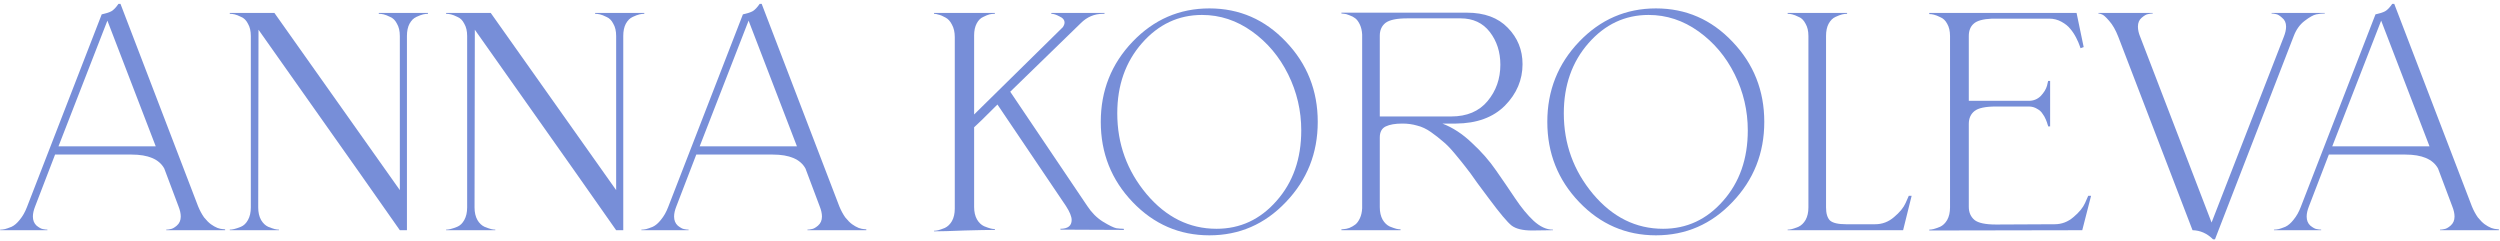
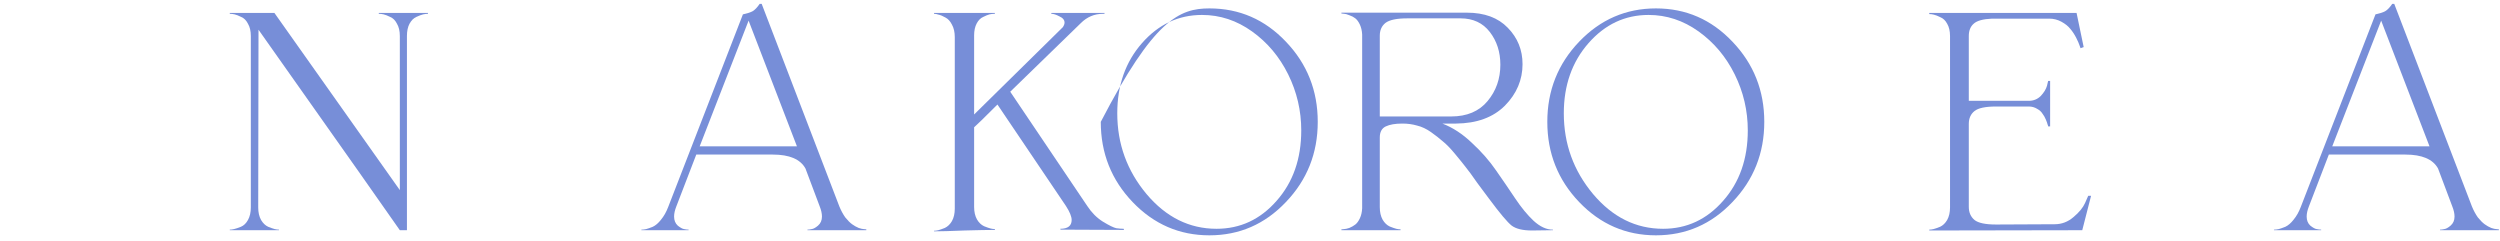
<svg xmlns="http://www.w3.org/2000/svg" width="633" height="61" viewBox="0 0 633 61" fill="none">
-   <path d="M6.816 52.456L25.752 3.64C26.856 3.4 27.672 3.136 28.2 2.848C28.776 2.512 29.376 1.888 30 0.976H30.504C39.24 23.728 45.792 40.816 50.16 52.24C50.592 53.296 51.096 54.232 51.672 55.048C52.296 55.816 52.872 56.392 53.4 56.776C53.928 57.16 54.48 57.472 55.056 57.712C55.632 57.904 56.04 58 56.28 58C56.568 58.048 56.808 58.072 57 58.072V58.288H42.096V58.144C42.432 58.144 42.792 58.096 43.176 58C43.608 57.952 44.136 57.664 44.76 57.136C45.432 56.56 45.768 55.792 45.768 54.832C45.768 54.064 45.576 53.2 45.192 52.24L41.592 42.664C40.296 40.312 37.536 39.136 33.312 39.136H13.944L8.904 52.24C8.52 53.2 8.328 54.064 8.328 54.832C8.328 55.792 8.64 56.56 9.264 57.136C9.936 57.664 10.464 57.952 10.848 58C11.28 58.096 11.664 58.144 12 58.144V58.288H0.048V58.144H0.12C0.456 58.144 0.84 58.096 1.272 58C1.656 57.904 2.208 57.712 2.928 57.424C3.648 57.088 4.344 56.488 5.016 55.624C5.736 54.76 6.336 53.704 6.816 52.456ZM39.432 37.048L27.192 5.224L14.808 37.048H39.432Z" fill="#778ED8" />
  <path d="M103.037 58.288H101.237C99.125 55.216 87.197 38.296 65.453 7.528L65.381 52.528C65.381 53.776 65.621 54.832 66.101 55.696C66.581 56.512 67.181 57.088 67.901 57.424C68.621 57.712 69.173 57.904 69.557 58C69.941 58.096 70.301 58.144 70.637 58.144V58.288H58.181V58.144C58.517 58.144 58.877 58.096 59.261 58C59.693 57.904 60.269 57.712 60.989 57.424C61.709 57.136 62.309 56.56 62.789 55.696C63.269 54.832 63.509 53.776 63.509 52.528V9.112C63.509 7.864 63.269 6.832 62.789 6.016C62.357 5.152 61.781 4.576 61.061 4.288C60.389 3.952 59.837 3.736 59.405 3.64C58.973 3.544 58.589 3.496 58.253 3.496H58.181V3.28H69.485L101.237 48.136V9.112C101.237 7.864 100.997 6.832 100.517 6.016C100.085 5.152 99.509 4.576 98.789 4.288C98.117 3.952 97.565 3.736 97.133 3.64C96.701 3.544 96.317 3.496 95.981 3.496H95.909V3.28H108.365V3.496H108.293C107.957 3.496 107.573 3.544 107.141 3.64C106.709 3.736 106.133 3.952 105.413 4.288C104.741 4.576 104.165 5.152 103.685 6.016C103.253 6.832 103.037 7.864 103.037 9.112V58.288Z" fill="#778ED8" />
-   <path d="M157.81 58.288H156.01C153.898 55.216 141.97 38.296 120.226 7.528L120.154 52.528C120.154 53.776 120.394 54.832 120.874 55.696C121.354 56.512 121.954 57.088 122.674 57.424C123.394 57.712 123.946 57.904 124.33 58C124.714 58.096 125.074 58.144 125.41 58.144V58.288H112.954V58.144C113.29 58.144 113.65 58.096 114.034 58C114.466 57.904 115.042 57.712 115.762 57.424C116.482 57.136 117.082 56.56 117.562 55.696C118.042 54.832 118.282 53.776 118.282 52.528V9.112C118.282 7.864 118.042 6.832 117.562 6.016C117.13 5.152 116.554 4.576 115.834 4.288C115.162 3.952 114.61 3.736 114.178 3.64C113.746 3.544 113.362 3.496 113.026 3.496H112.954V3.28H124.258L156.01 48.136V9.112C156.01 7.864 155.77 6.832 155.29 6.016C154.858 5.152 154.282 4.576 153.562 4.288C152.89 3.952 152.338 3.736 151.906 3.64C151.474 3.544 151.09 3.496 150.754 3.496H150.682V3.28H163.138V3.496H163.066C162.73 3.496 162.346 3.544 161.914 3.64C161.482 3.736 160.906 3.952 160.186 4.288C159.514 4.576 158.938 5.152 158.458 6.016C158.026 6.832 157.81 7.864 157.81 9.112V58.288Z" fill="#778ED8" />
  <path d="M169.168 52.456L188.104 3.64C189.208 3.4 190.024 3.136 190.552 2.848C191.128 2.512 191.728 1.888 192.352 0.976H192.856C201.592 23.728 208.144 40.816 212.512 52.24C212.944 53.296 213.448 54.232 214.024 55.048C214.648 55.816 215.224 56.392 215.752 56.776C216.28 57.16 216.832 57.472 217.408 57.712C217.984 57.904 218.392 58 218.632 58C218.92 58.048 219.16 58.072 219.352 58.072V58.288H204.448V58.144C204.784 58.144 205.144 58.096 205.528 58C205.96 57.952 206.488 57.664 207.112 57.136C207.784 56.56 208.12 55.792 208.12 54.832C208.12 54.064 207.928 53.2 207.544 52.24L203.944 42.664C202.648 40.312 199.888 39.136 195.664 39.136H176.296L171.256 52.24C170.872 53.2 170.68 54.064 170.68 54.832C170.68 55.792 170.992 56.56 171.616 57.136C172.288 57.664 172.816 57.952 173.2 58C173.632 58.096 174.016 58.144 174.352 58.144V58.288H162.4V58.144H162.472C162.808 58.144 163.192 58.096 163.624 58C164.008 57.904 164.56 57.712 165.28 57.424C166 57.088 166.696 56.488 167.368 55.624C168.088 54.76 168.688 53.704 169.168 52.456ZM201.784 37.048L189.544 5.224L177.16 37.048H201.784Z" fill="#778ED8" />
  <path d="M236.495 58.576V58.432C236.831 58.432 237.191 58.384 237.575 58.288C237.959 58.192 238.511 58 239.231 57.712C239.951 57.376 240.551 56.8 241.031 55.984C241.511 55.12 241.751 54.064 241.751 52.816V9.4C241.751 8.152 241.511 7.096 241.031 6.232C240.599 5.368 240.047 4.768 239.375 4.432C238.703 4.048 238.127 3.808 237.647 3.712C237.215 3.568 236.855 3.496 236.567 3.496H236.495V3.28H251.903V3.496H251.759C251.375 3.496 250.967 3.544 250.535 3.64C250.151 3.736 249.623 3.952 248.951 4.288C248.279 4.576 247.727 5.128 247.295 5.944C246.863 6.76 246.647 7.768 246.647 8.968V28.984L269.111 6.88C269.399 6.448 269.543 6.064 269.543 5.728C269.543 5.056 269.111 4.528 268.247 4.144C267.431 3.712 266.759 3.496 266.231 3.496H266.159L266.231 3.28H279.695L279.623 3.496H279.263C277.103 3.496 275.231 4.288 273.647 5.872L255.791 23.224L275.303 52.168C276.407 53.848 277.727 55.168 279.263 56.128C280.847 57.088 281.975 57.64 282.647 57.784C283.367 57.88 283.991 57.928 284.519 57.928L284.591 58.216L268.535 58.144L268.463 57.928C270.383 57.928 271.343 57.184 271.343 55.696C271.343 54.832 270.863 53.656 269.903 52.168L252.551 26.464C249.143 29.872 247.175 31.792 246.647 32.224V52.384C246.647 53.632 246.887 54.688 247.367 55.552C247.847 56.368 248.447 56.944 249.167 57.28C249.887 57.568 250.439 57.76 250.823 57.856C251.207 57.952 251.567 58 251.903 58V58.216C250.223 58.216 247.655 58.264 244.199 58.36C240.743 58.504 238.175 58.576 236.495 58.576Z" fill="#778ED8" />
-   <path d="M325.589 51.16C320.261 56.776 313.805 59.584 306.221 59.584C298.637 59.584 292.157 56.776 286.781 51.16C281.405 45.544 278.717 38.776 278.717 30.856C278.717 22.936 281.405 16.168 286.781 10.552C292.157 4.936 298.637 2.128 306.221 2.128C313.805 2.128 320.261 4.936 325.589 10.552C330.965 16.168 333.653 22.936 333.653 30.856C333.653 38.776 330.965 45.544 325.589 51.16ZM308.021 57.928C314.021 57.928 319.085 55.576 323.213 50.872C327.389 46.168 329.477 40.216 329.477 33.016C329.477 28.024 328.373 23.296 326.165 18.832C323.957 14.368 320.909 10.744 317.021 7.96C313.133 5.176 308.909 3.784 304.349 3.784C298.397 3.784 293.333 6.16 289.157 10.912C284.981 15.664 282.893 21.592 282.893 28.696C282.893 36.424 285.365 43.24 290.309 49.144C295.253 55 301.157 57.928 308.021 57.928Z" fill="#778ED8" />
+   <path d="M325.589 51.16C320.261 56.776 313.805 59.584 306.221 59.584C298.637 59.584 292.157 56.776 286.781 51.16C281.405 45.544 278.717 38.776 278.717 30.856C292.157 4.936 298.637 2.128 306.221 2.128C313.805 2.128 320.261 4.936 325.589 10.552C330.965 16.168 333.653 22.936 333.653 30.856C333.653 38.776 330.965 45.544 325.589 51.16ZM308.021 57.928C314.021 57.928 319.085 55.576 323.213 50.872C327.389 46.168 329.477 40.216 329.477 33.016C329.477 28.024 328.373 23.296 326.165 18.832C323.957 14.368 320.909 10.744 317.021 7.96C313.133 5.176 308.909 3.784 304.349 3.784C298.397 3.784 293.333 6.16 289.157 10.912C284.981 15.664 282.893 21.592 282.893 28.696C282.893 36.424 285.365 43.24 290.309 49.144C295.253 55 301.157 57.928 308.021 57.928Z" fill="#778ED8" />
  <path d="M367.435 29.488C371.419 29.488 374.491 28.192 376.651 25.6C378.811 23.008 379.891 19.936 379.891 16.384C379.891 13.168 379.003 10.408 377.227 8.104C375.451 5.8 372.979 4.648 369.811 4.648H356.347C353.659 4.648 351.811 5.032 350.803 5.8C349.843 6.568 349.363 7.648 349.363 9.04V29.488H367.435ZM387.883 58.36C385.579 58.36 383.875 57.952 382.771 57.136C381.715 56.32 379.795 54.04 377.011 50.296C376.387 49.48 375.403 48.16 374.059 46.336C372.763 44.464 371.779 43.12 371.107 42.304C370.483 41.488 369.571 40.36 368.371 38.92C367.171 37.48 366.139 36.424 365.275 35.752C364.459 35.032 363.475 34.264 362.323 33.448C361.171 32.632 359.995 32.08 358.795 31.792C357.643 31.456 356.419 31.288 355.123 31.288H355.051C353.275 31.288 351.883 31.528 350.875 32.008C349.867 32.488 349.363 33.424 349.363 34.816V52.456C349.363 53.704 349.603 54.76 350.083 55.624C350.563 56.44 351.163 57.016 351.883 57.352C352.603 57.64 353.155 57.832 353.539 57.928C353.923 58.024 354.283 58.072 354.619 58.072V58.288H339.643V58.072H339.715C339.907 58.072 340.123 58.048 340.363 58C340.651 58 341.083 57.904 341.659 57.712C342.235 57.472 342.739 57.184 343.171 56.848C343.603 56.512 343.987 55.984 344.323 55.264C344.659 54.544 344.851 53.704 344.899 52.744V8.752C344.851 7.792 344.659 6.952 344.323 6.232C343.987 5.512 343.603 4.984 343.171 4.648C342.739 4.312 342.235 4.048 341.659 3.856C341.083 3.616 340.651 3.496 340.363 3.496C340.123 3.448 339.907 3.424 339.715 3.424H339.643V3.208H371.395C375.859 3.208 379.315 4.48 381.763 7.024C384.259 9.568 385.507 12.64 385.507 16.24C385.507 20.224 384.019 23.728 381.043 26.752C378.067 29.728 373.939 31.24 368.659 31.288H365.203C367.843 32.296 370.339 33.928 372.691 36.184C375.091 38.392 377.131 40.72 378.811 43.168C380.491 45.568 382.099 47.92 383.635 50.224C385.171 52.528 386.731 54.424 388.315 55.912C389.947 57.4 391.555 58.144 393.139 58.144H393.211V58.288L387.883 58.36Z" fill="#778ED8" />
  <path d="M438.652 51.16C433.324 56.776 426.868 59.584 419.284 59.584C411.7 59.584 405.22 56.776 399.844 51.16C394.468 45.544 391.78 38.776 391.78 30.856C391.78 22.936 394.468 16.168 399.844 10.552C405.22 4.936 411.7 2.128 419.284 2.128C426.868 2.128 433.324 4.936 438.652 10.552C444.028 16.168 446.716 22.936 446.716 30.856C446.716 38.776 444.028 45.544 438.652 51.16ZM421.084 57.928C427.084 57.928 432.148 55.576 436.276 50.872C440.452 46.168 442.54 40.216 442.54 33.016C442.54 28.024 441.436 23.296 439.228 18.832C437.02 14.368 433.972 10.744 430.084 7.96C426.196 5.176 421.972 3.784 417.412 3.784C411.46 3.784 406.396 6.16 402.22 10.912C398.044 15.664 395.956 21.592 395.956 28.696C395.956 36.424 398.428 43.24 403.372 49.144C408.316 55 414.22 57.928 421.084 57.928Z" fill="#778ED8" />
-   <path d="M481.866 58.288H452.634V58.144C452.97 58.144 453.33 58.096 453.714 58C454.098 57.904 454.65 57.712 455.37 57.424C456.09 57.088 456.69 56.512 457.17 55.696C457.65 54.832 457.89 53.776 457.89 52.528V9.112C457.89 7.864 457.65 6.832 457.17 6.016C456.738 5.152 456.162 4.576 455.442 4.288C454.77 3.952 454.218 3.736 453.786 3.64C453.402 3.544 453.042 3.496 452.706 3.496H452.634V3.28H467.682V3.496H467.61C467.274 3.496 466.89 3.544 466.458 3.64C466.026 3.736 465.45 3.952 464.73 4.288C464.058 4.576 463.482 5.152 463.002 6.016C462.57 6.832 462.354 7.864 462.354 9.112V52.528C462.354 54.064 462.69 55.168 463.362 55.84C464.082 56.464 465.426 56.776 467.394 56.776H474.81C476.586 56.776 478.17 56.176 479.562 54.976C481.002 53.776 481.986 52.576 482.514 51.376L483.306 49.576H484.026L481.866 58.288Z" fill="#778ED8" />
  <path d="M488.492 58.36V58.144C488.828 58.144 489.188 58.096 489.572 58C489.956 57.904 490.508 57.712 491.228 57.424C491.948 57.088 492.547 56.512 493.027 55.696C493.507 54.832 493.747 53.776 493.747 52.528V9.112C493.747 7.864 493.507 6.832 493.027 6.016C492.595 5.2 492.019 4.648 491.299 4.36C490.627 4.024 490.075 3.808 489.643 3.712C489.259 3.616 488.9 3.568 488.564 3.568H488.492V3.28H525.788L527.587 11.92L526.796 12.208C526.748 12.016 526.651 11.752 526.507 11.416C526.411 11.08 526.147 10.48 525.715 9.616C525.283 8.752 524.78 7.984 524.204 7.312C523.676 6.64 522.932 6.04 521.972 5.512C521.012 4.984 519.98 4.72 518.876 4.72H504.404C502.1 4.816 500.54 5.248 499.724 6.016C498.908 6.736 498.5 7.768 498.5 9.112V25.528H513.691C514.891 25.528 515.899 25.12 516.715 24.304C517.531 23.44 518.06 22.576 518.3 21.712L518.587 20.488H519.092V32.008H518.587C518.587 31.864 518.54 31.696 518.444 31.504C518.396 31.264 518.252 30.856 518.012 30.28C517.772 29.704 517.483 29.2 517.147 28.768C516.859 28.288 516.404 27.88 515.78 27.544C515.156 27.16 514.459 26.968 513.691 26.968H505.411C502.723 26.968 500.9 27.352 499.94 28.12C498.98 28.888 498.5 29.968 498.5 31.36V52.384C498.5 53.776 498.98 54.88 499.94 55.696C500.9 56.464 502.723 56.848 505.411 56.848L520.243 56.776C522.02 56.776 523.604 56.176 524.996 54.976C526.436 53.776 527.419 52.576 527.947 51.376L528.74 49.576H529.46L527.228 58.288L488.492 58.36Z" fill="#778ED8" />
-   <path d="M560.836 60.592H560.332C558.844 59.104 557.116 58.336 555.148 58.288L536.356 9.328C535.684 7.6 534.916 6.256 534.052 5.296C533.188 4.288 532.564 3.736 532.18 3.64C531.844 3.496 531.556 3.424 531.316 3.424V3.28H545.068V3.424C544.732 3.424 544.348 3.472 543.916 3.568C543.484 3.616 542.932 3.928 542.26 4.504C541.636 5.032 541.324 5.776 541.324 6.736C541.324 7.552 541.516 8.416 541.9 9.328L559.972 56.344L578.26 9.328C578.644 8.368 578.836 7.504 578.836 6.736C578.836 5.776 578.5 5.032 577.828 4.504C577.204 3.928 576.676 3.616 576.244 3.568C575.86 3.472 575.5 3.424 575.164 3.424V3.28H588.628V3.424H588.484C587.86 3.424 587.188 3.496 586.468 3.64C585.748 3.784 584.764 4.336 583.516 5.296C582.316 6.208 581.404 7.48 580.78 9.112L560.836 60.592Z" fill="#778ED8" />
  <path d="M582.535 52.456L601.471 3.64C602.575 3.4 603.391 3.136 603.919 2.848C604.495 2.512 605.095 1.888 605.719 0.976H606.223C614.959 23.728 621.511 40.816 625.879 52.24C626.311 53.296 626.815 54.232 627.391 55.048C628.015 55.816 628.591 56.392 629.119 56.776C629.647 57.16 630.199 57.472 630.775 57.712C631.351 57.904 631.759 58 631.999 58C632.287 58.048 632.527 58.072 632.719 58.072V58.288H617.815V58.144C618.151 58.144 618.511 58.096 618.895 58C619.327 57.952 619.855 57.664 620.479 57.136C621.151 56.56 621.487 55.792 621.487 54.832C621.487 54.064 621.295 53.2 620.911 52.24L617.311 42.664C616.015 40.312 613.255 39.136 609.031 39.136H589.663L584.623 52.24C584.239 53.2 584.047 54.064 584.047 54.832C584.047 55.792 584.359 56.56 584.983 57.136C585.655 57.664 586.183 57.952 586.567 58C586.999 58.096 587.383 58.144 587.719 58.144V58.288H575.767V58.144H575.839C576.175 58.144 576.559 58.096 576.991 58C577.375 57.904 577.927 57.712 578.647 57.424C579.367 57.088 580.063 56.488 580.735 55.624C581.455 54.76 582.055 53.704 582.535 52.456ZM615.151 37.048L602.911 5.224L590.527 37.048H615.151Z" fill="#778ED8" />
</svg>